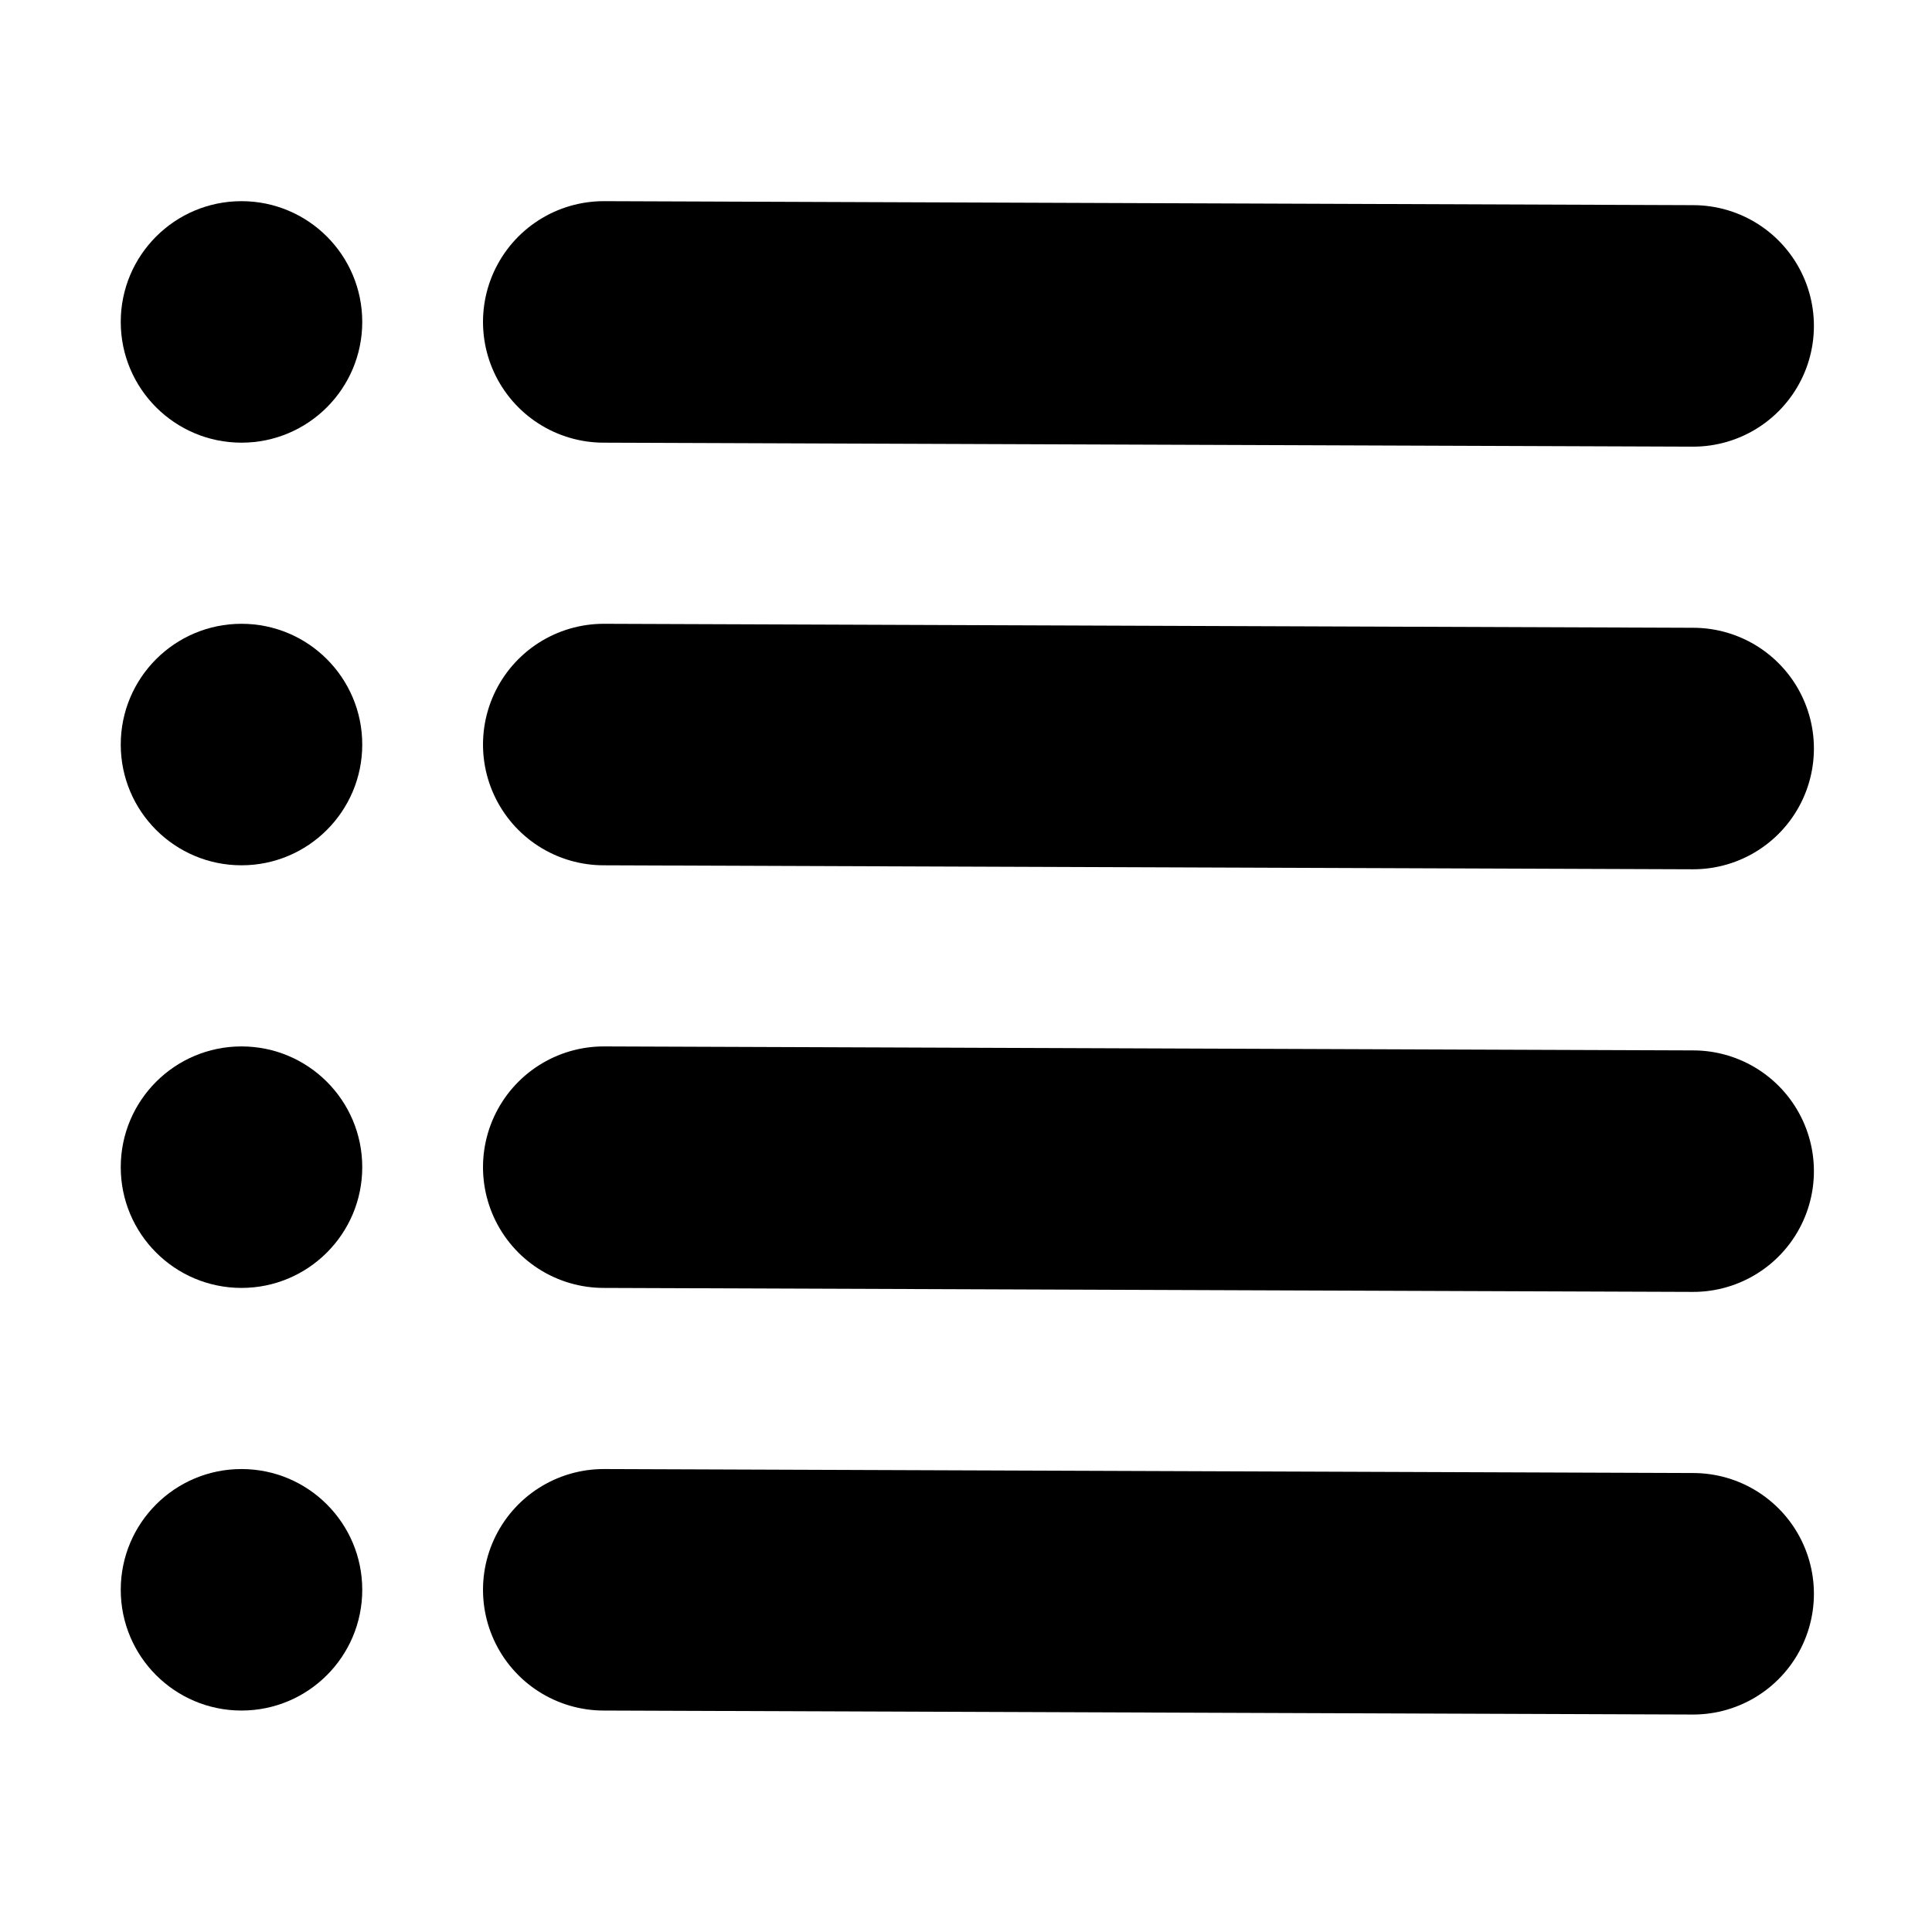
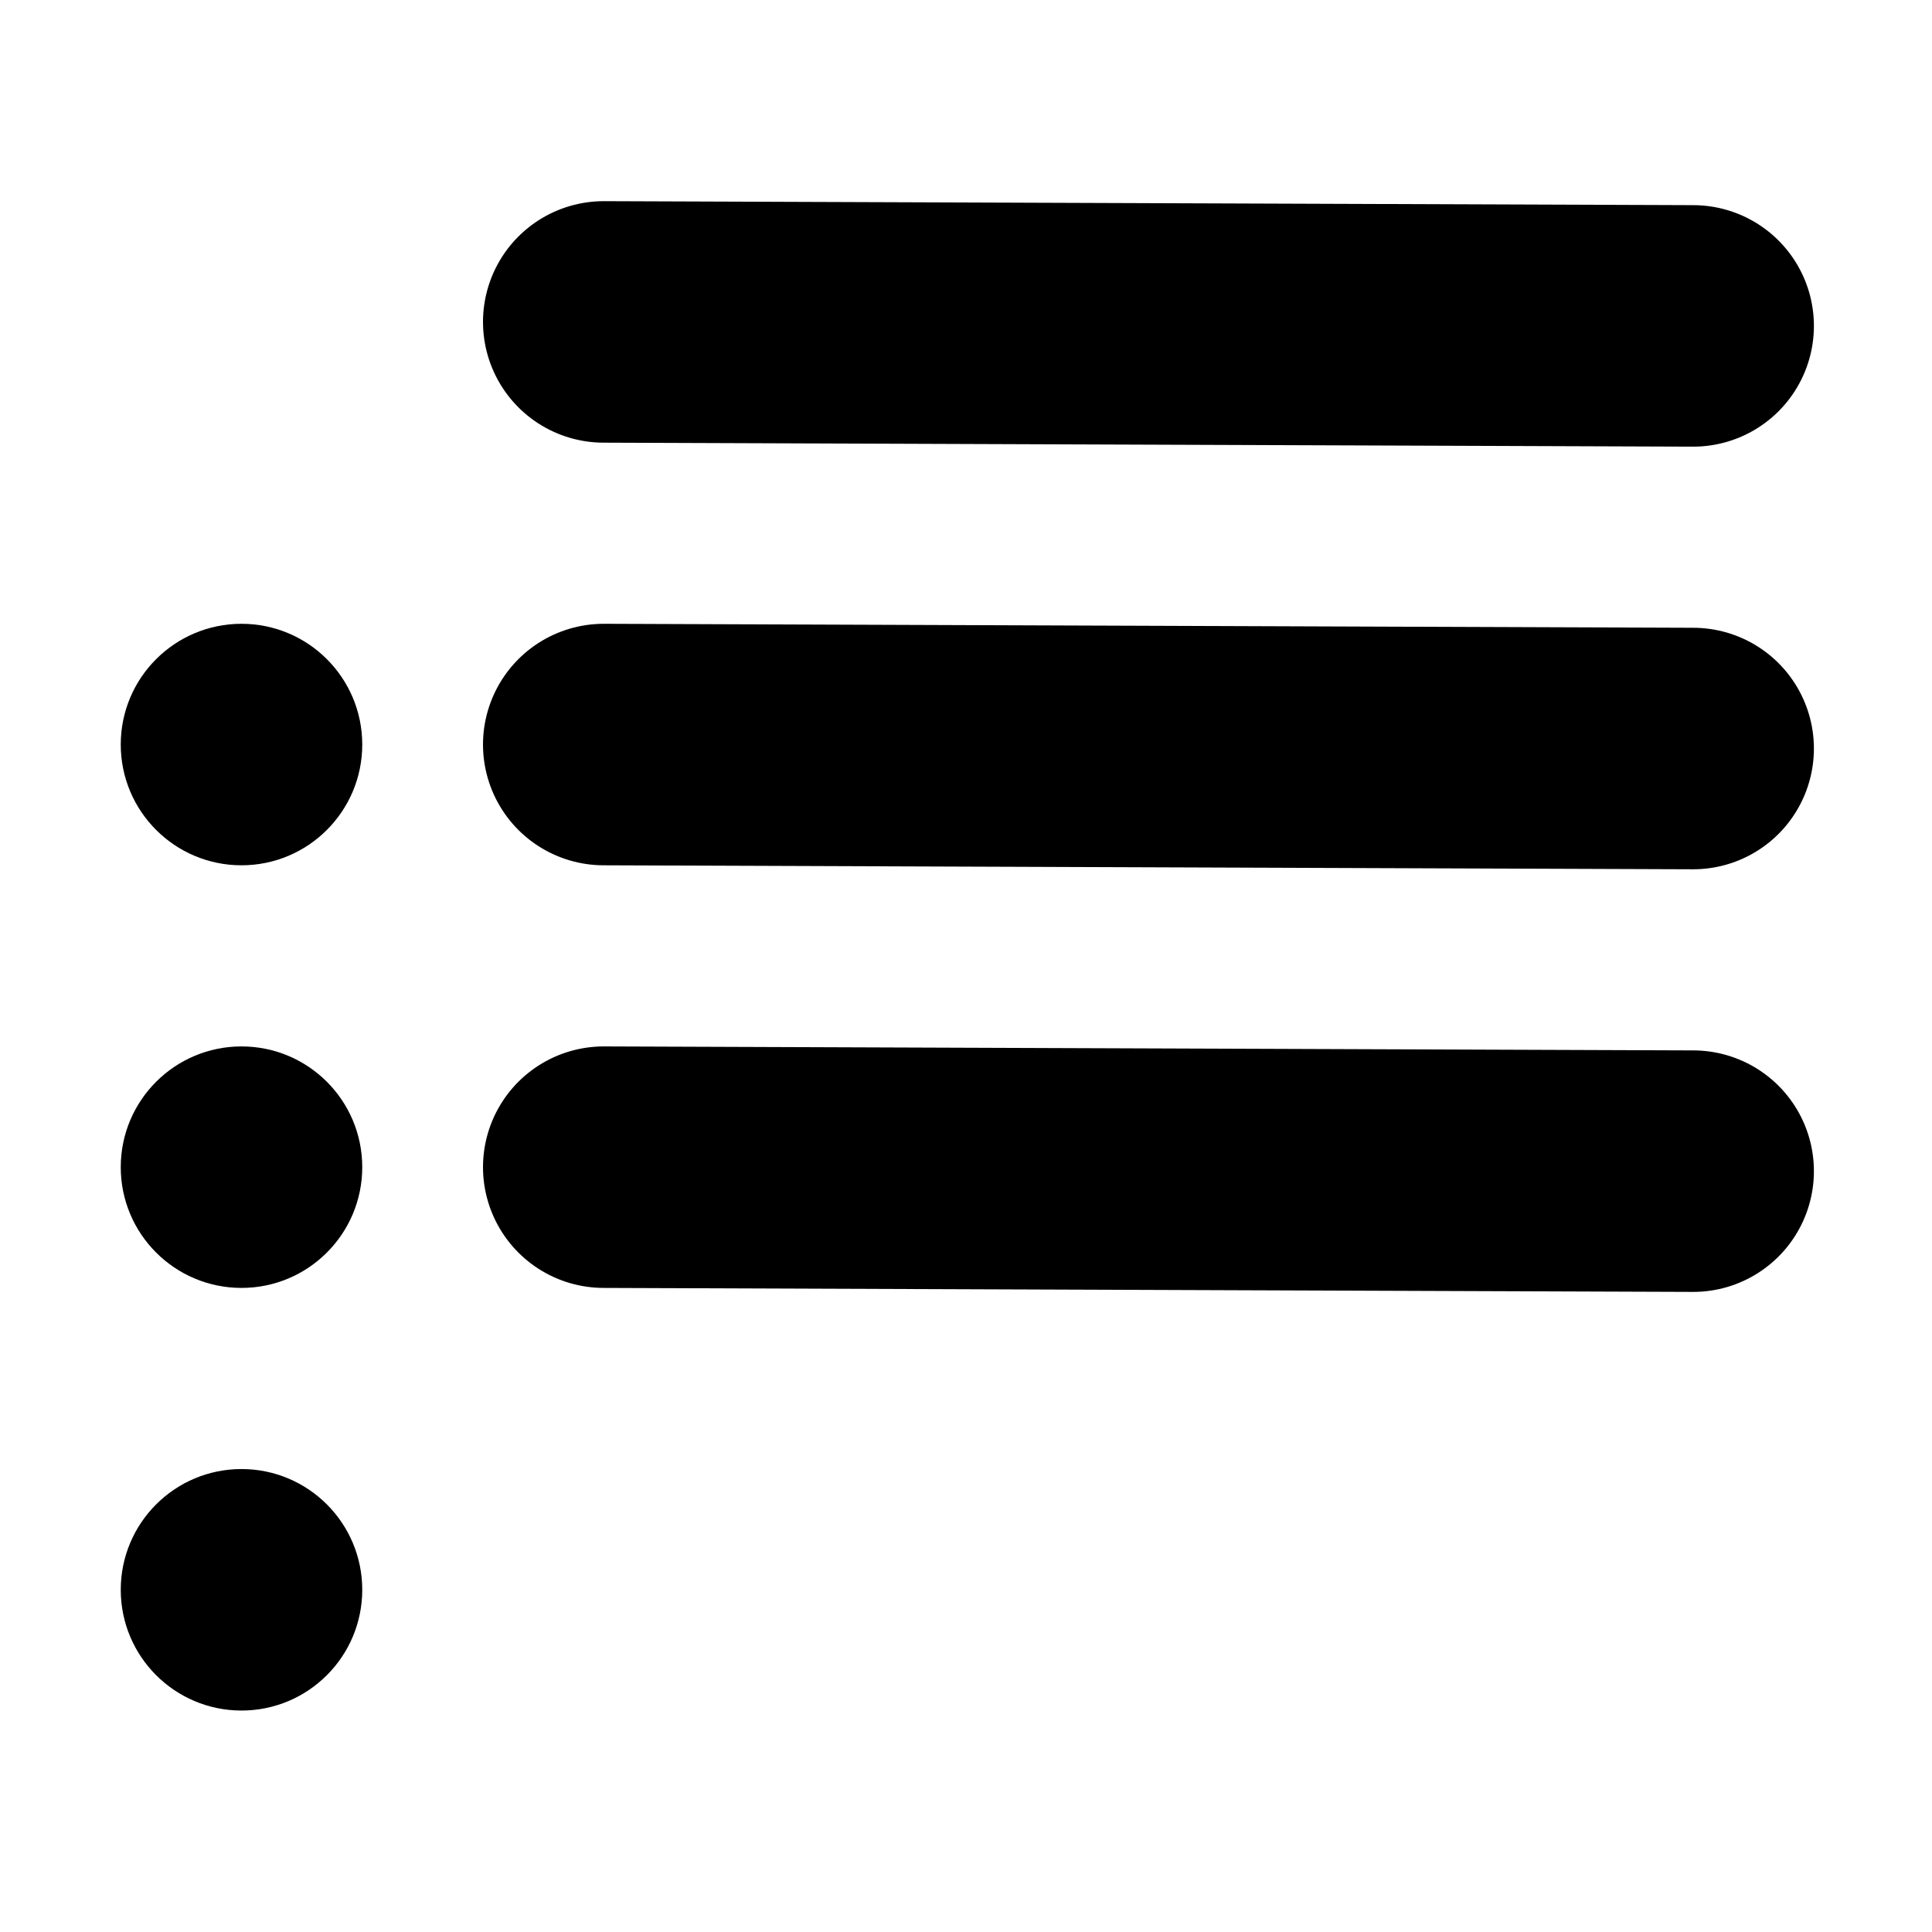
<svg xmlns="http://www.w3.org/2000/svg" xmlns:ns1="http://www.inkscape.org/namespaces/inkscape" xmlns:ns2="http://sodipodi.sourceforge.net/DTD/sodipodi-0.dtd" width="16px" height="16px" viewBox="0 0 16 16" version="1.1" id="SVGRoot" ns1:version="1.4 (86a8ad7, 2024-10-11)" ns2:docname="bullet-list.svg" ns1:export-filename="D:\SidPrivate\VCProjects.HRO\DEV\progdev\IconDesign\Toolbar\Menu\menu.16.png" ns1:export-xdpi="96" ns1:export-ydpi="96">
  <ns2:namedview id="base" pagecolor="#ffffff" bordercolor="#666666" borderopacity="1.0" ns1:pageopacity="0.0" ns1:pageshadow="2" ns1:zoom="45.254834" ns1:cx="15.258039" ns1:cy="15.688932" ns1:document-units="px" ns1:current-layer="layer1" showgrid="true" ns1:window-width="3840" ns1:window-height="2036" ns1:window-x="-12" ns1:window-y="-12" ns1:window-maximized="1" ns1:grid-bbox="true" ns1:showpageshadow="0" ns1:pagecheckerboard="0" ns1:deskcolor="#505050">
    <ns1:grid type="xygrid" id="grid1379" spacingx="0.5" spacingy="0.5" empspacing="2" originx="0" originy="0" units="px" />
  </ns2:namedview>
  <defs id="defs820" />
  <g id="layer1" ns1:groupmode="layer" ns1:label="Layer 1">
    <path style="fill:none;stroke:#000000;stroke-width:2;stroke-linecap:round;stroke-linejoin:miter;stroke-miterlimit:4;stroke-dasharray:none;stroke-opacity:1" d="M 5,2.666 14.022,2.699" id="path817" ns1:connector-curvature="0" ns2:nodetypes="cc" />
-     <ellipse style="fill:#000000;stroke:none;stroke-width:0.5;stroke-linejoin:round" id="path1" cx="2" cy="2.666" rx="1" ry="1" />
    <path style="fill:none;stroke:#000000;stroke-width:2;stroke-linecap:round;stroke-linejoin:miter;stroke-miterlimit:4;stroke-dasharray:none;stroke-opacity:1" d="m 5,6.166 9.022,0.033" id="path2" ns1:connector-curvature="0" ns2:nodetypes="cc" />
    <ellipse style="fill:#000000;stroke:none;stroke-width:0.5;stroke-linejoin:round" id="circle2" cx="2" cy="6.166" rx="1" ry="1" />
    <path style="fill:none;stroke:#000000;stroke-width:2;stroke-linecap:round;stroke-linejoin:miter;stroke-miterlimit:4;stroke-dasharray:none;stroke-opacity:1" d="m 5,9.666 9.022,0.033" id="path3" ns1:connector-curvature="0" ns2:nodetypes="cc" />
    <ellipse style="fill:#000000;stroke:none;stroke-width:0.5;stroke-linejoin:round" id="circle3" cx="2" cy="9.666" rx="1" ry="1" />
-     <path style="fill:none;stroke:#000000;stroke-width:2;stroke-linecap:round;stroke-linejoin:miter;stroke-miterlimit:4;stroke-dasharray:none;stroke-opacity:1" d="m 5,13.166 9.022,0.033" id="path4" ns1:connector-curvature="0" ns2:nodetypes="cc" />
    <ellipse style="fill:#000000;stroke:none;stroke-width:0.5;stroke-linejoin:round" id="circle4" cx="2" cy="13.166" rx="1" ry="1" />
  </g>
</svg>